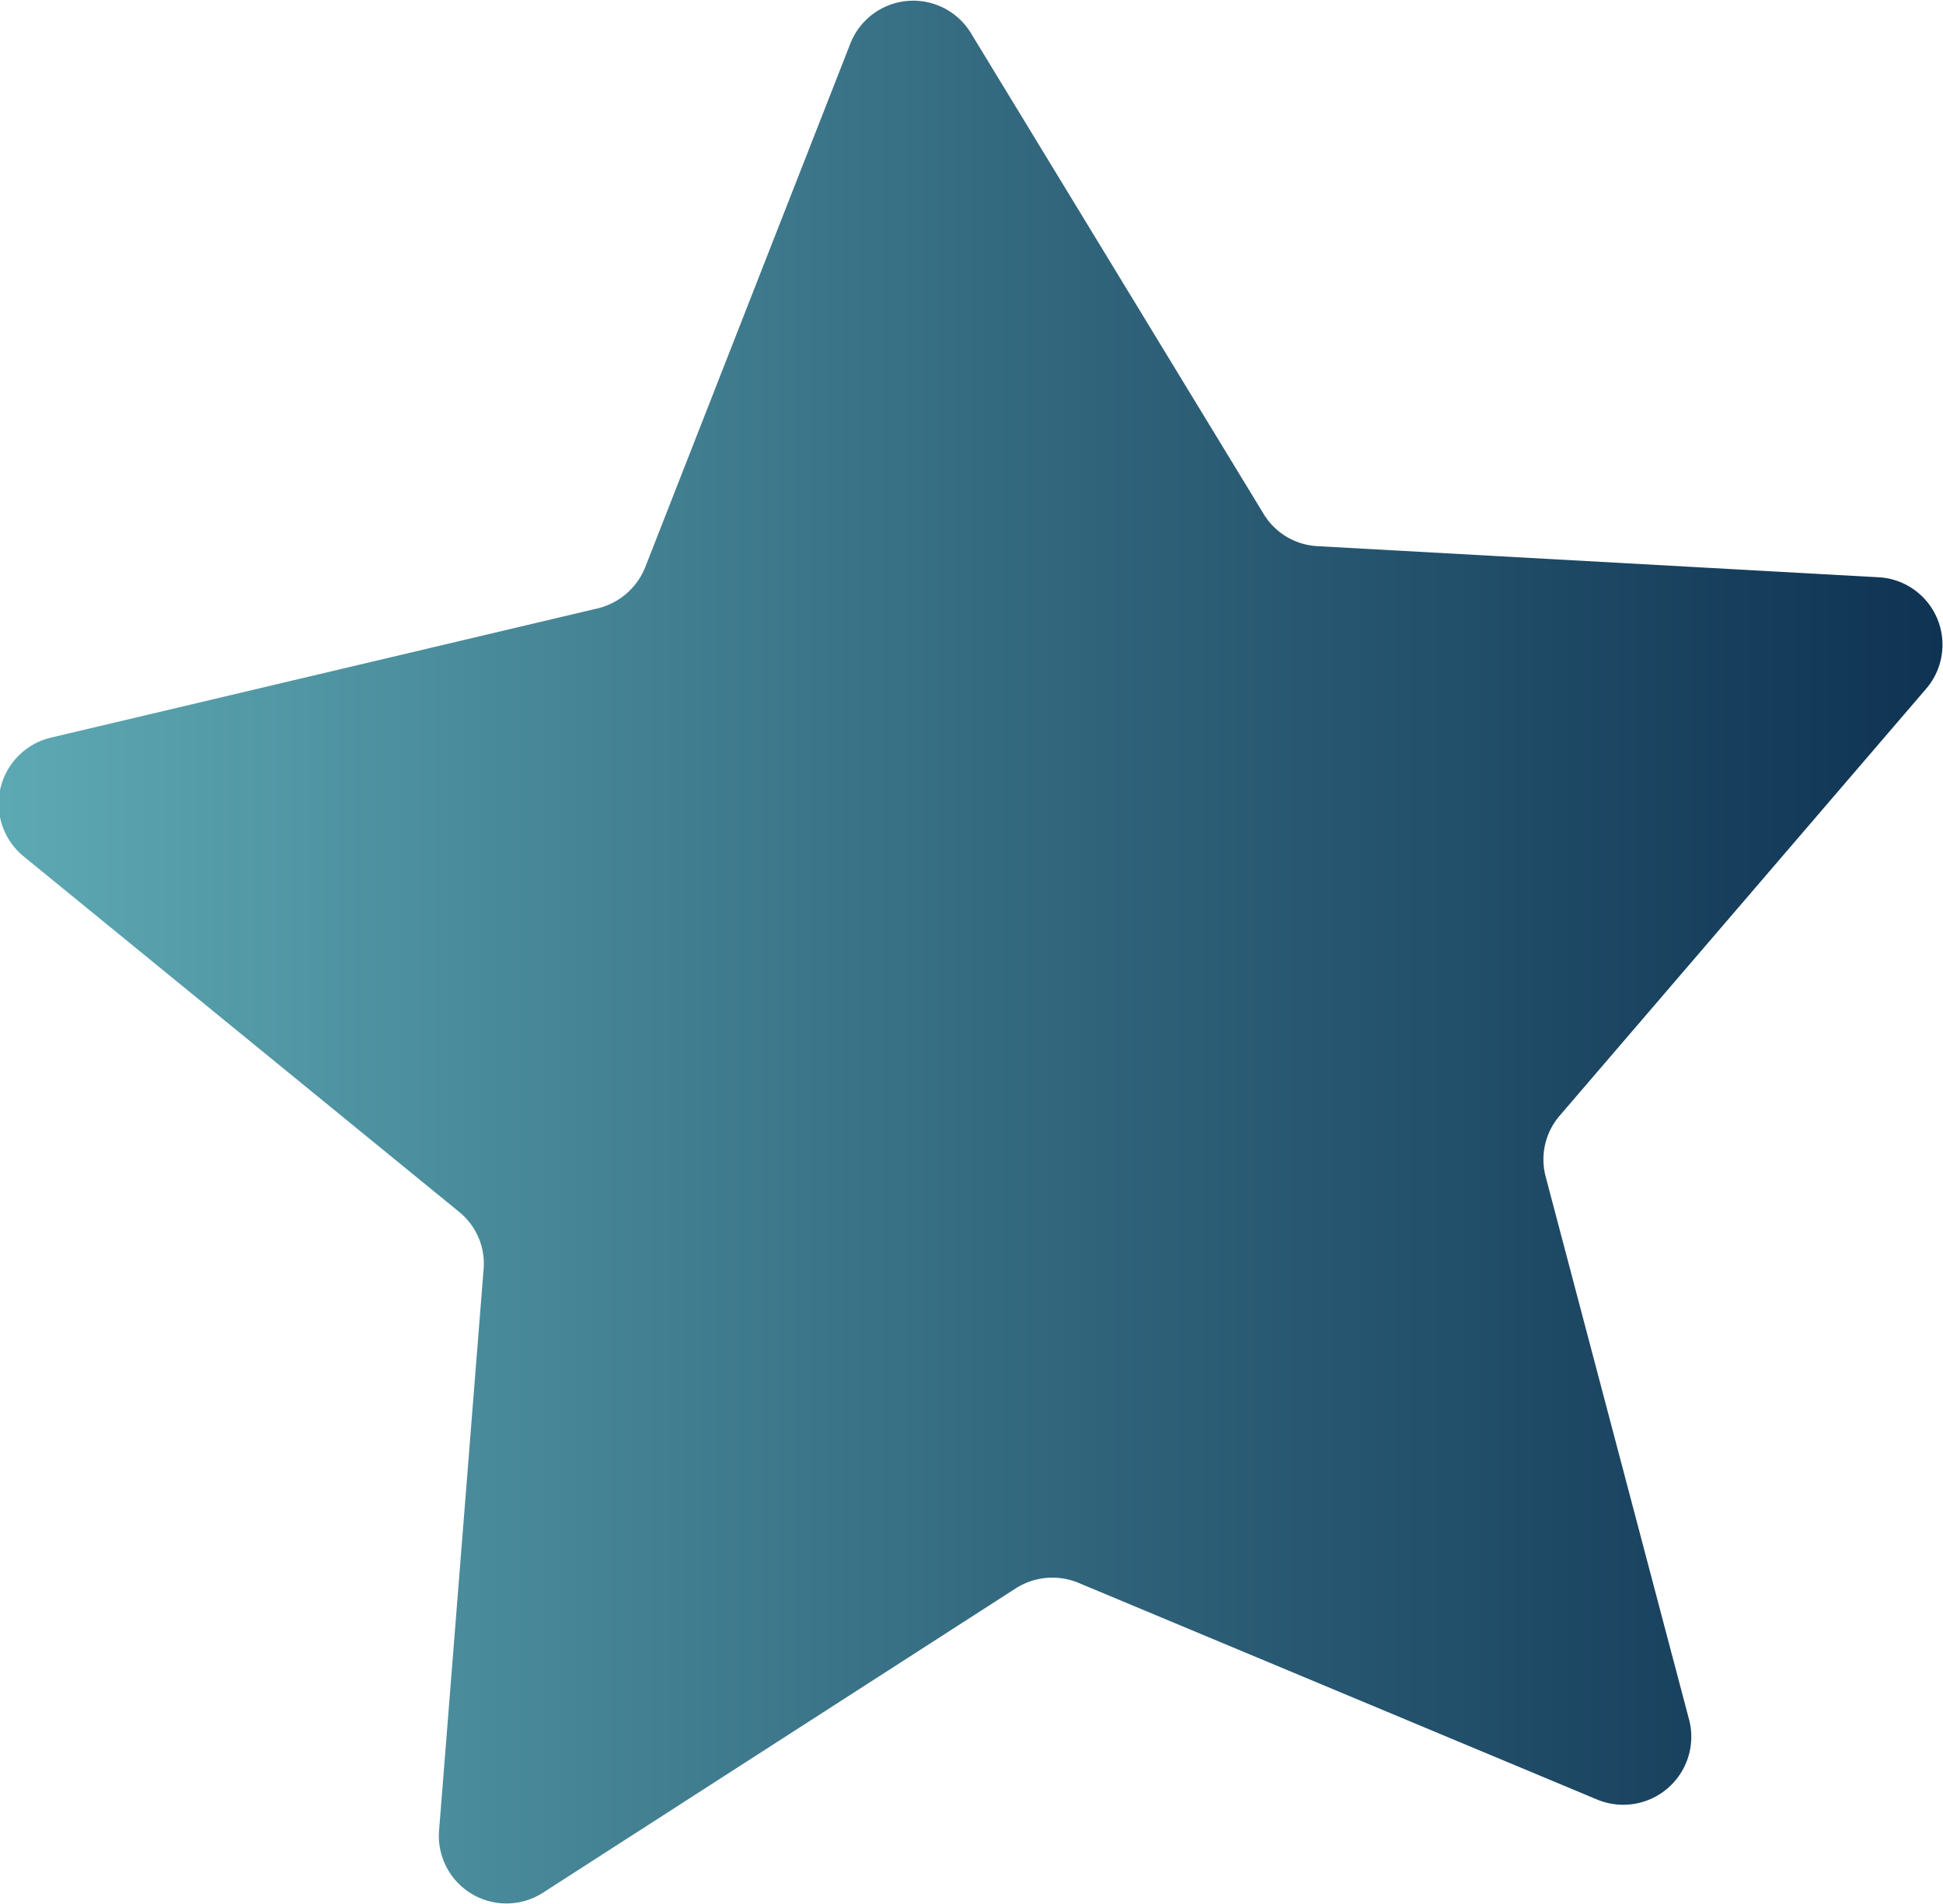
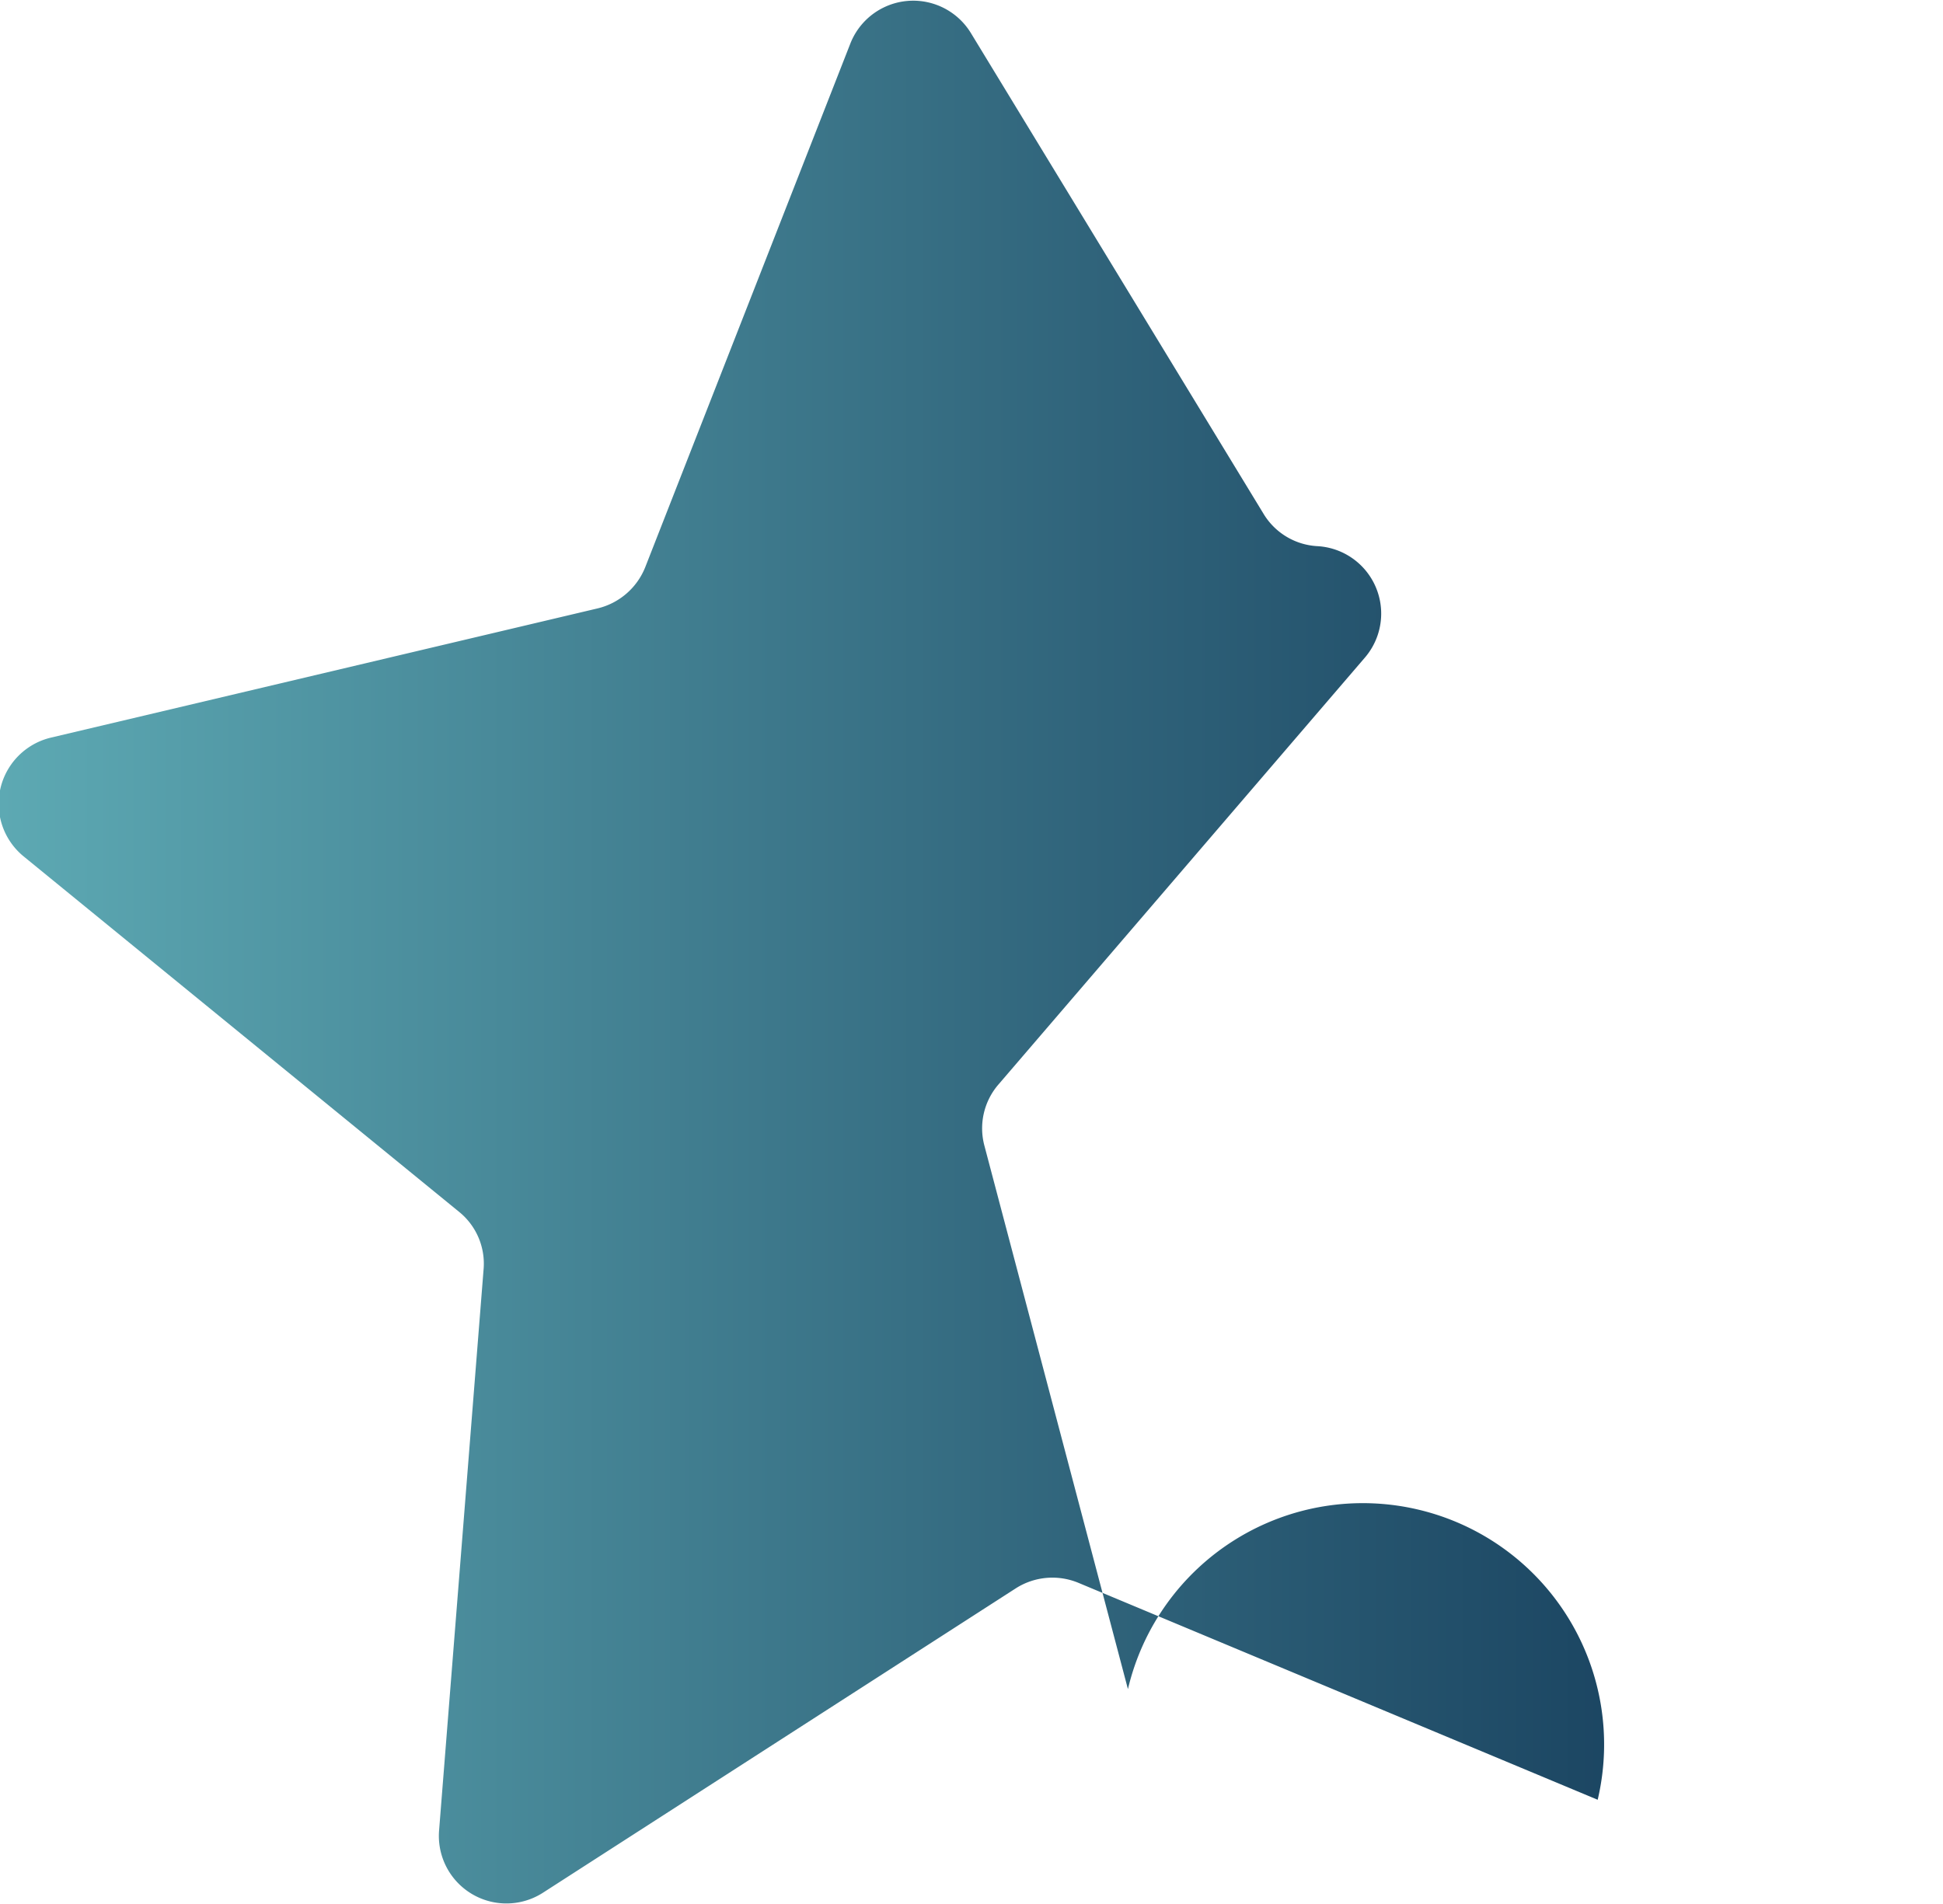
<svg xmlns="http://www.w3.org/2000/svg" id="Layer_1" data-name="Layer 1" viewBox="0 0 43.72 42.84">
  <defs>
    <style>.cls-1{fill:url(#linear-gradient);}</style>
    <linearGradient id="linear-gradient" x1="5.05" y1="24.43" x2="48.76" y2="24.43" gradientUnits="userSpaceOnUse">
      <stop offset="0" stop-color="#5da9b3" />
      <stop offset="0.56" stop-color="#30647b" />
      <stop offset="1" stop-color="#0f3353" />
    </linearGradient>
  </defs>
-   <path class="cls-1" d="M41,43.51,29.32,38.63a1.53,1.53,0,0,0-1.41.12L17.27,45.6a1.52,1.52,0,0,1-2.34-1.4l1-12.61a1.5,1.5,0,0,0-.55-1.31l-9.8-8a1.53,1.53,0,0,1,.61-2.67l12.31-2.91a1.54,1.54,0,0,0,1.07-.93L24.18,4a1.52,1.52,0,0,1,2.72-.24l6.58,10.81a1.51,1.51,0,0,0,1.21.73L47.32,16a1.52,1.52,0,0,1,1.07,2.51l-8.24,9.6a1.51,1.51,0,0,0-.32,1.38l3.23,12.23A1.53,1.53,0,0,1,41,43.51Z" transform="translate(-5.05 -3.01)" />
+   <path class="cls-1" d="M41,43.51,29.32,38.63a1.53,1.53,0,0,0-1.41.12L17.27,45.6a1.52,1.52,0,0,1-2.34-1.4l1-12.61a1.5,1.5,0,0,0-.55-1.31l-9.8-8a1.53,1.53,0,0,1,.61-2.67l12.31-2.91a1.54,1.54,0,0,0,1.07-.93L24.18,4a1.52,1.52,0,0,1,2.72-.24l6.58,10.81a1.51,1.51,0,0,0,1.21.73a1.52,1.52,0,0,1,1.07,2.51l-8.24,9.6a1.51,1.51,0,0,0-.32,1.38l3.23,12.23A1.53,1.53,0,0,1,41,43.51Z" transform="translate(-5.05 -3.01)" />
</svg>